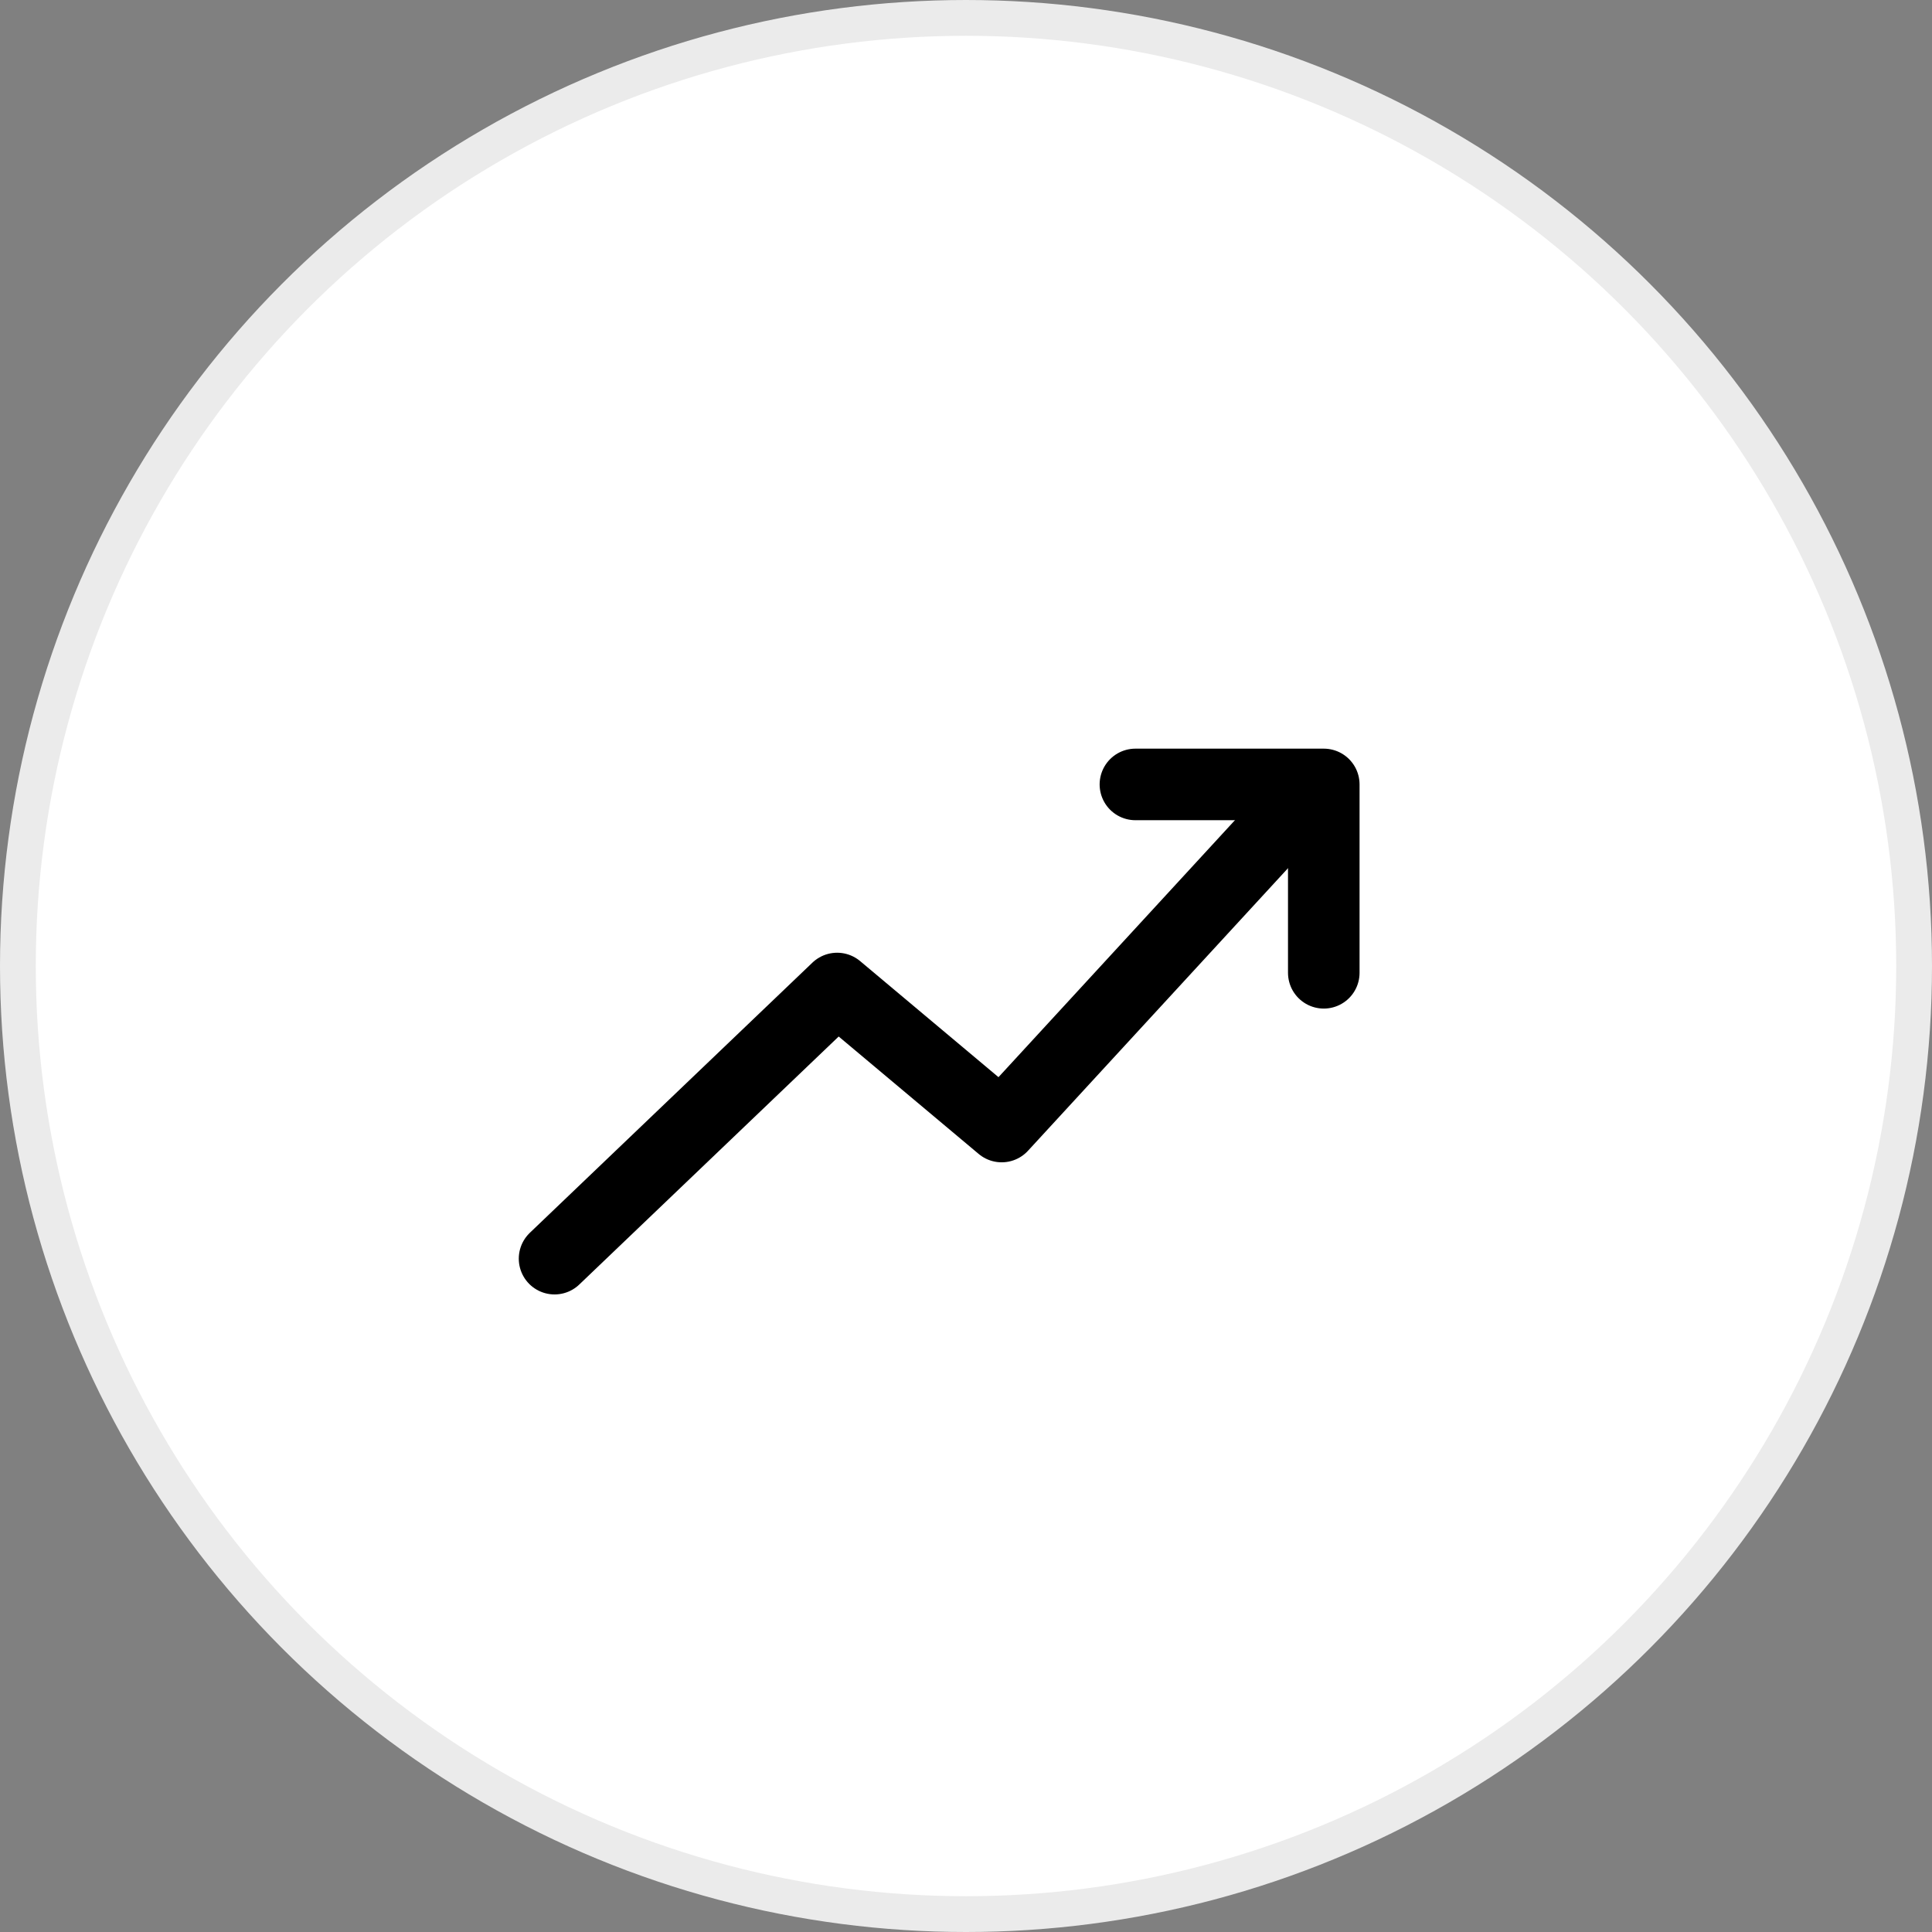
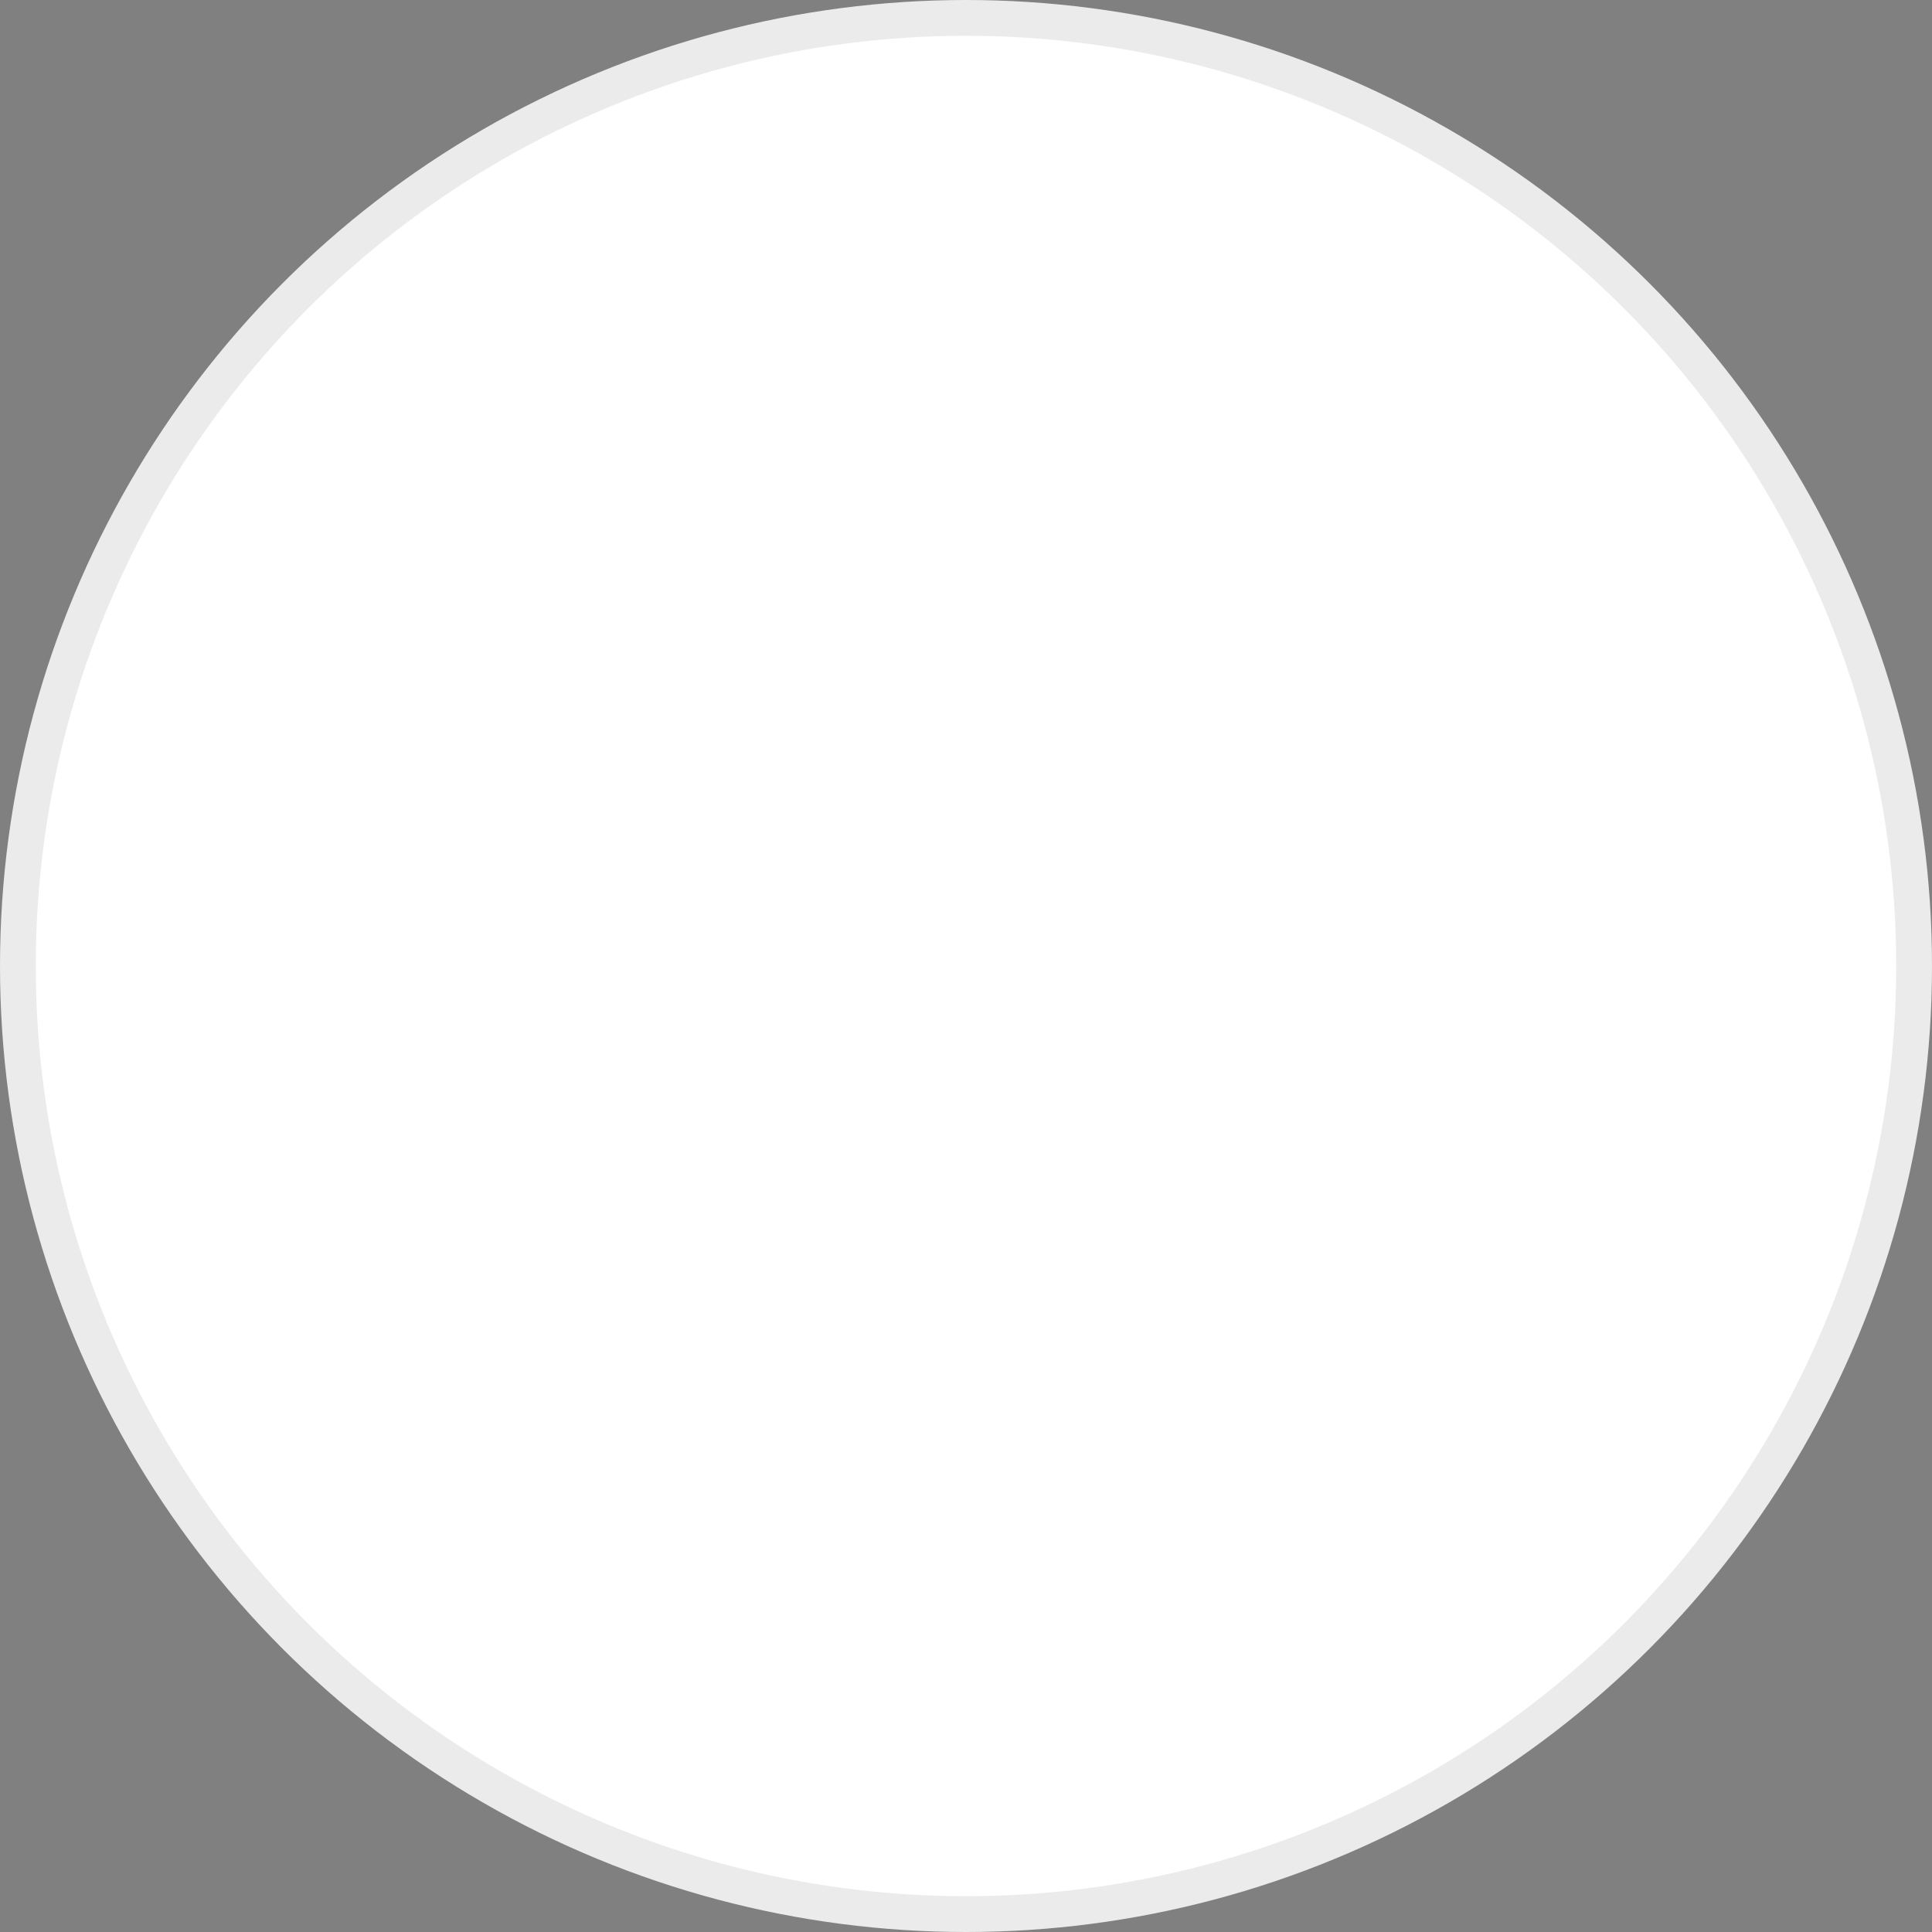
<svg xmlns="http://www.w3.org/2000/svg" width="54" height="54" fill="none">
  <rect width="100%" height="100%" fill="#808080" stroke="none" />
  <circle cx="27" cy="27" r="26.5" fill="#fff" stroke="#EBEBEB" />
-   <path stroke="#000" stroke-linecap="round" stroke-linejoin="round" stroke-width="2" d="m15.5 35.18 7.898-7.551 4.599 3.858 8.597-9.343" />
-   <path stroke="#000" stroke-linecap="round" stroke-linejoin="round" stroke-width="2" d="M37 27.19v-5.265h-5.265" />
</svg>